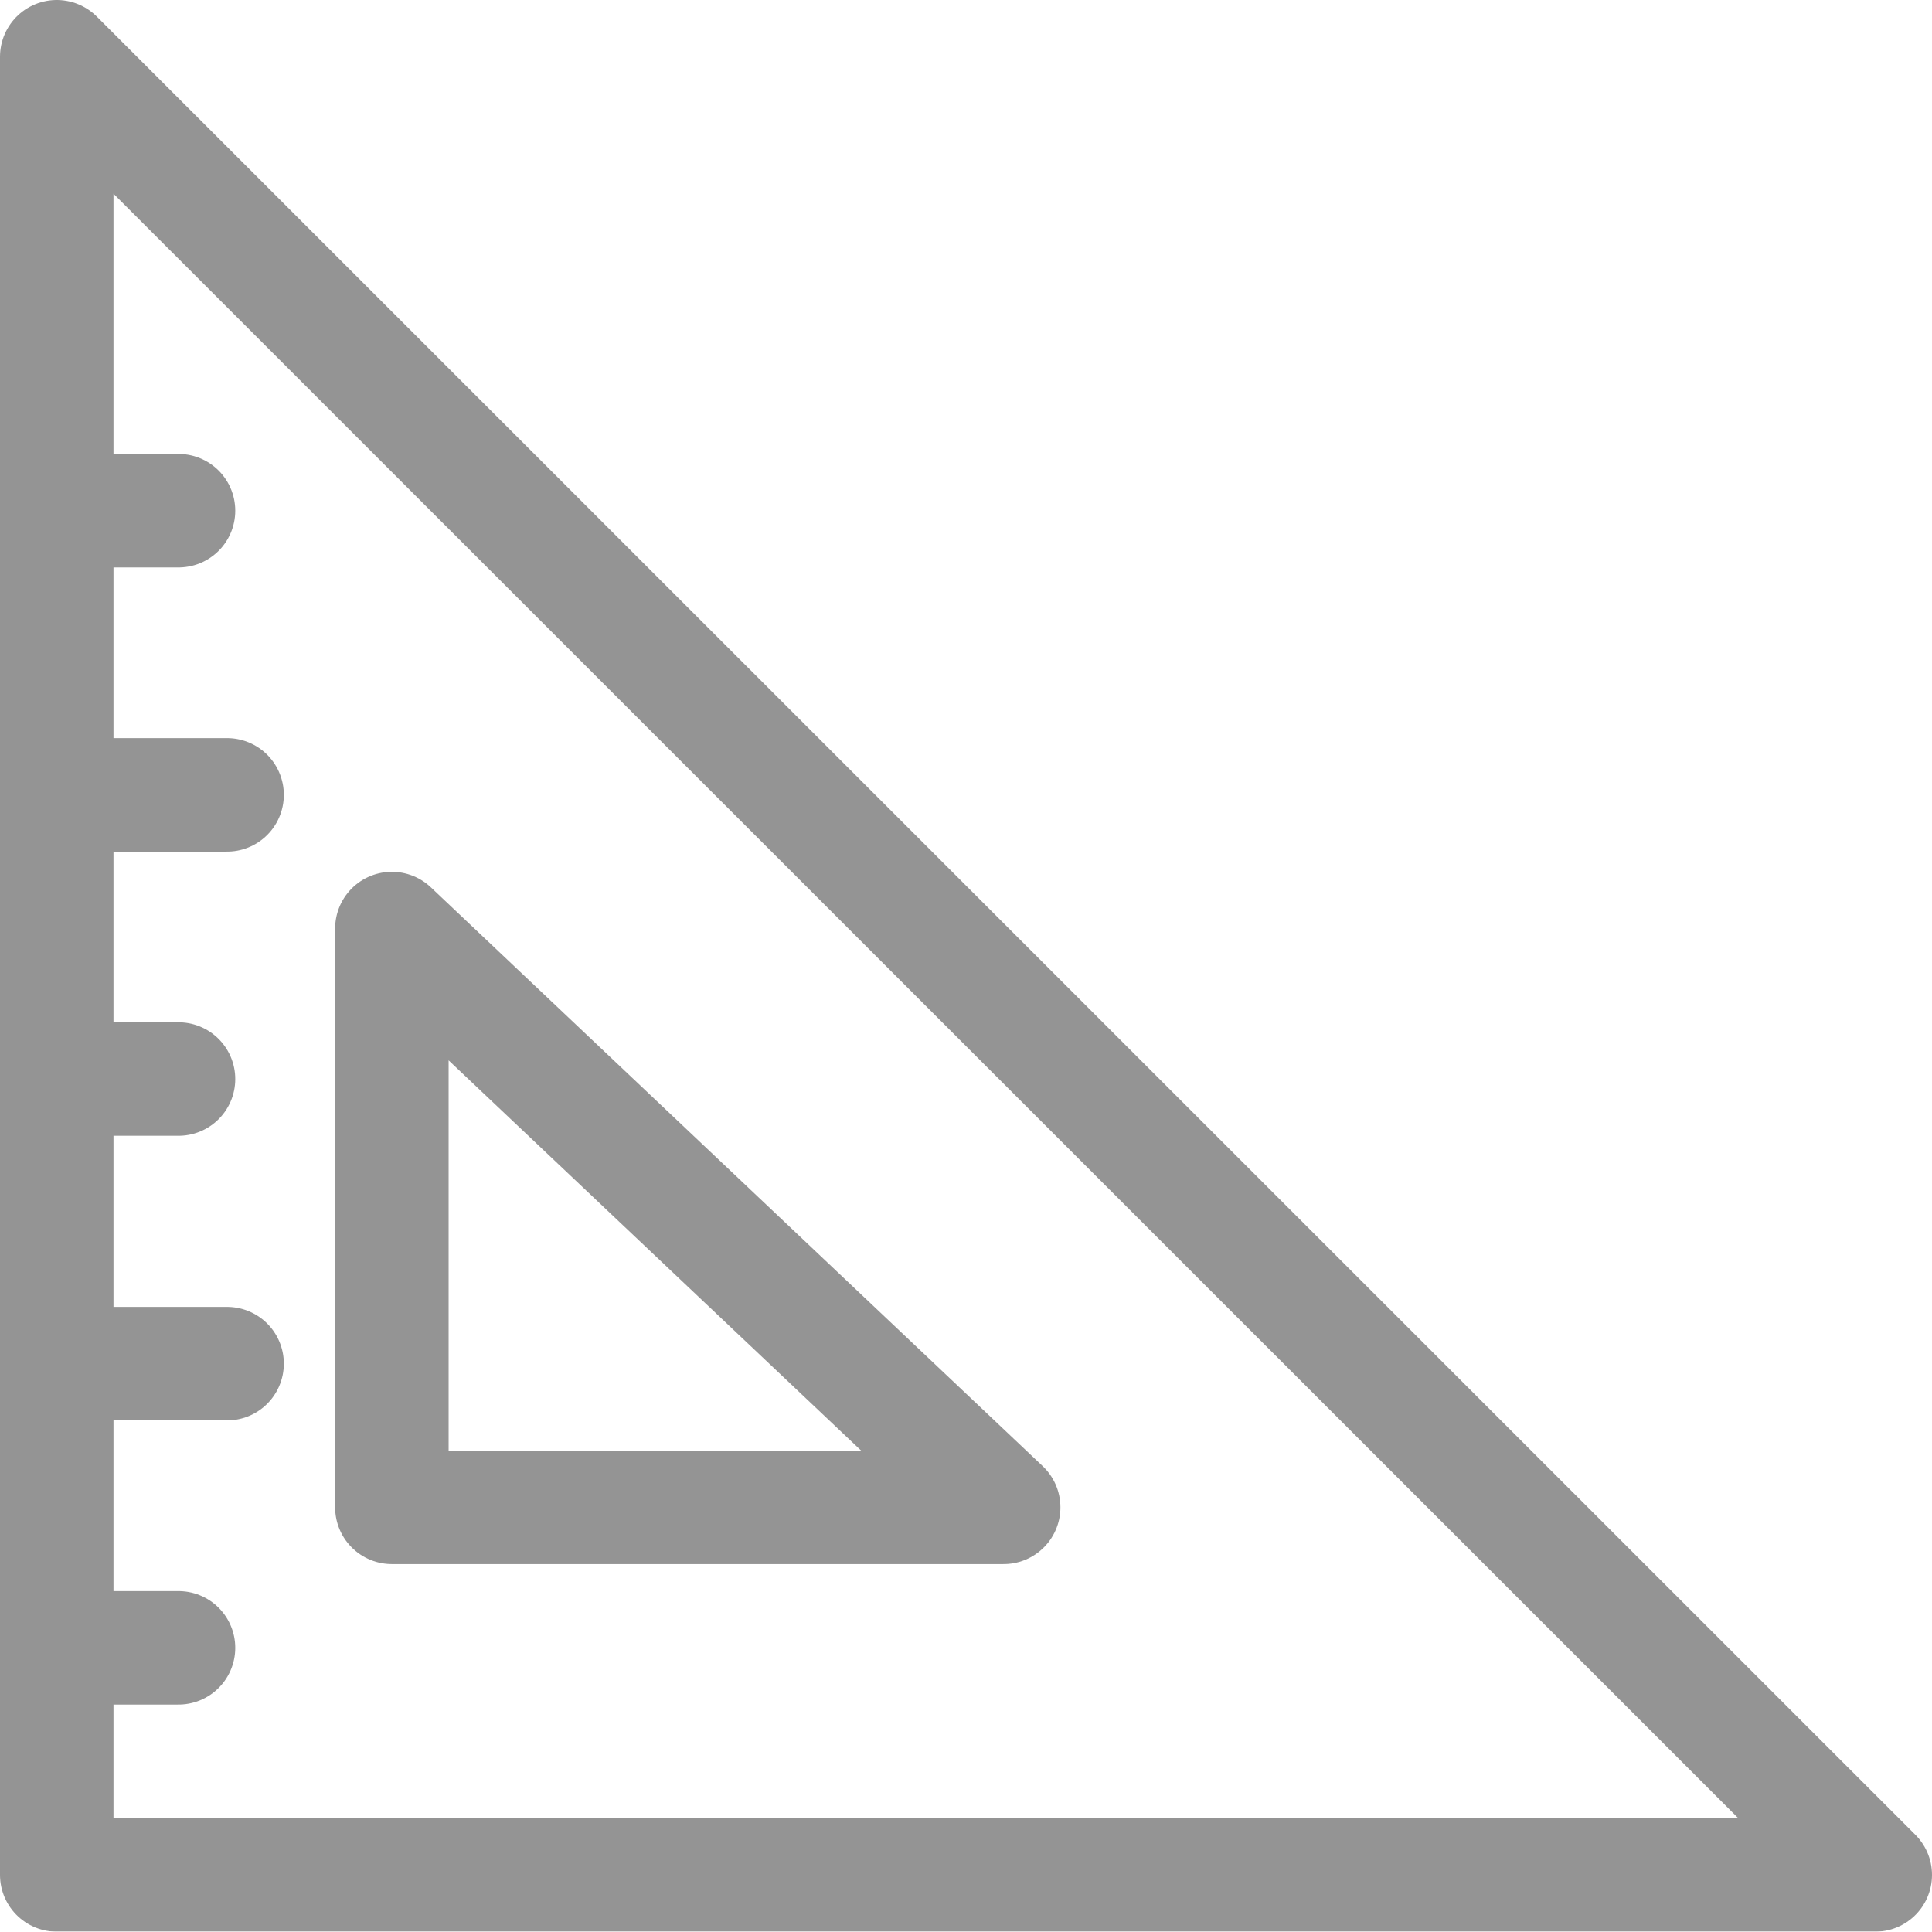
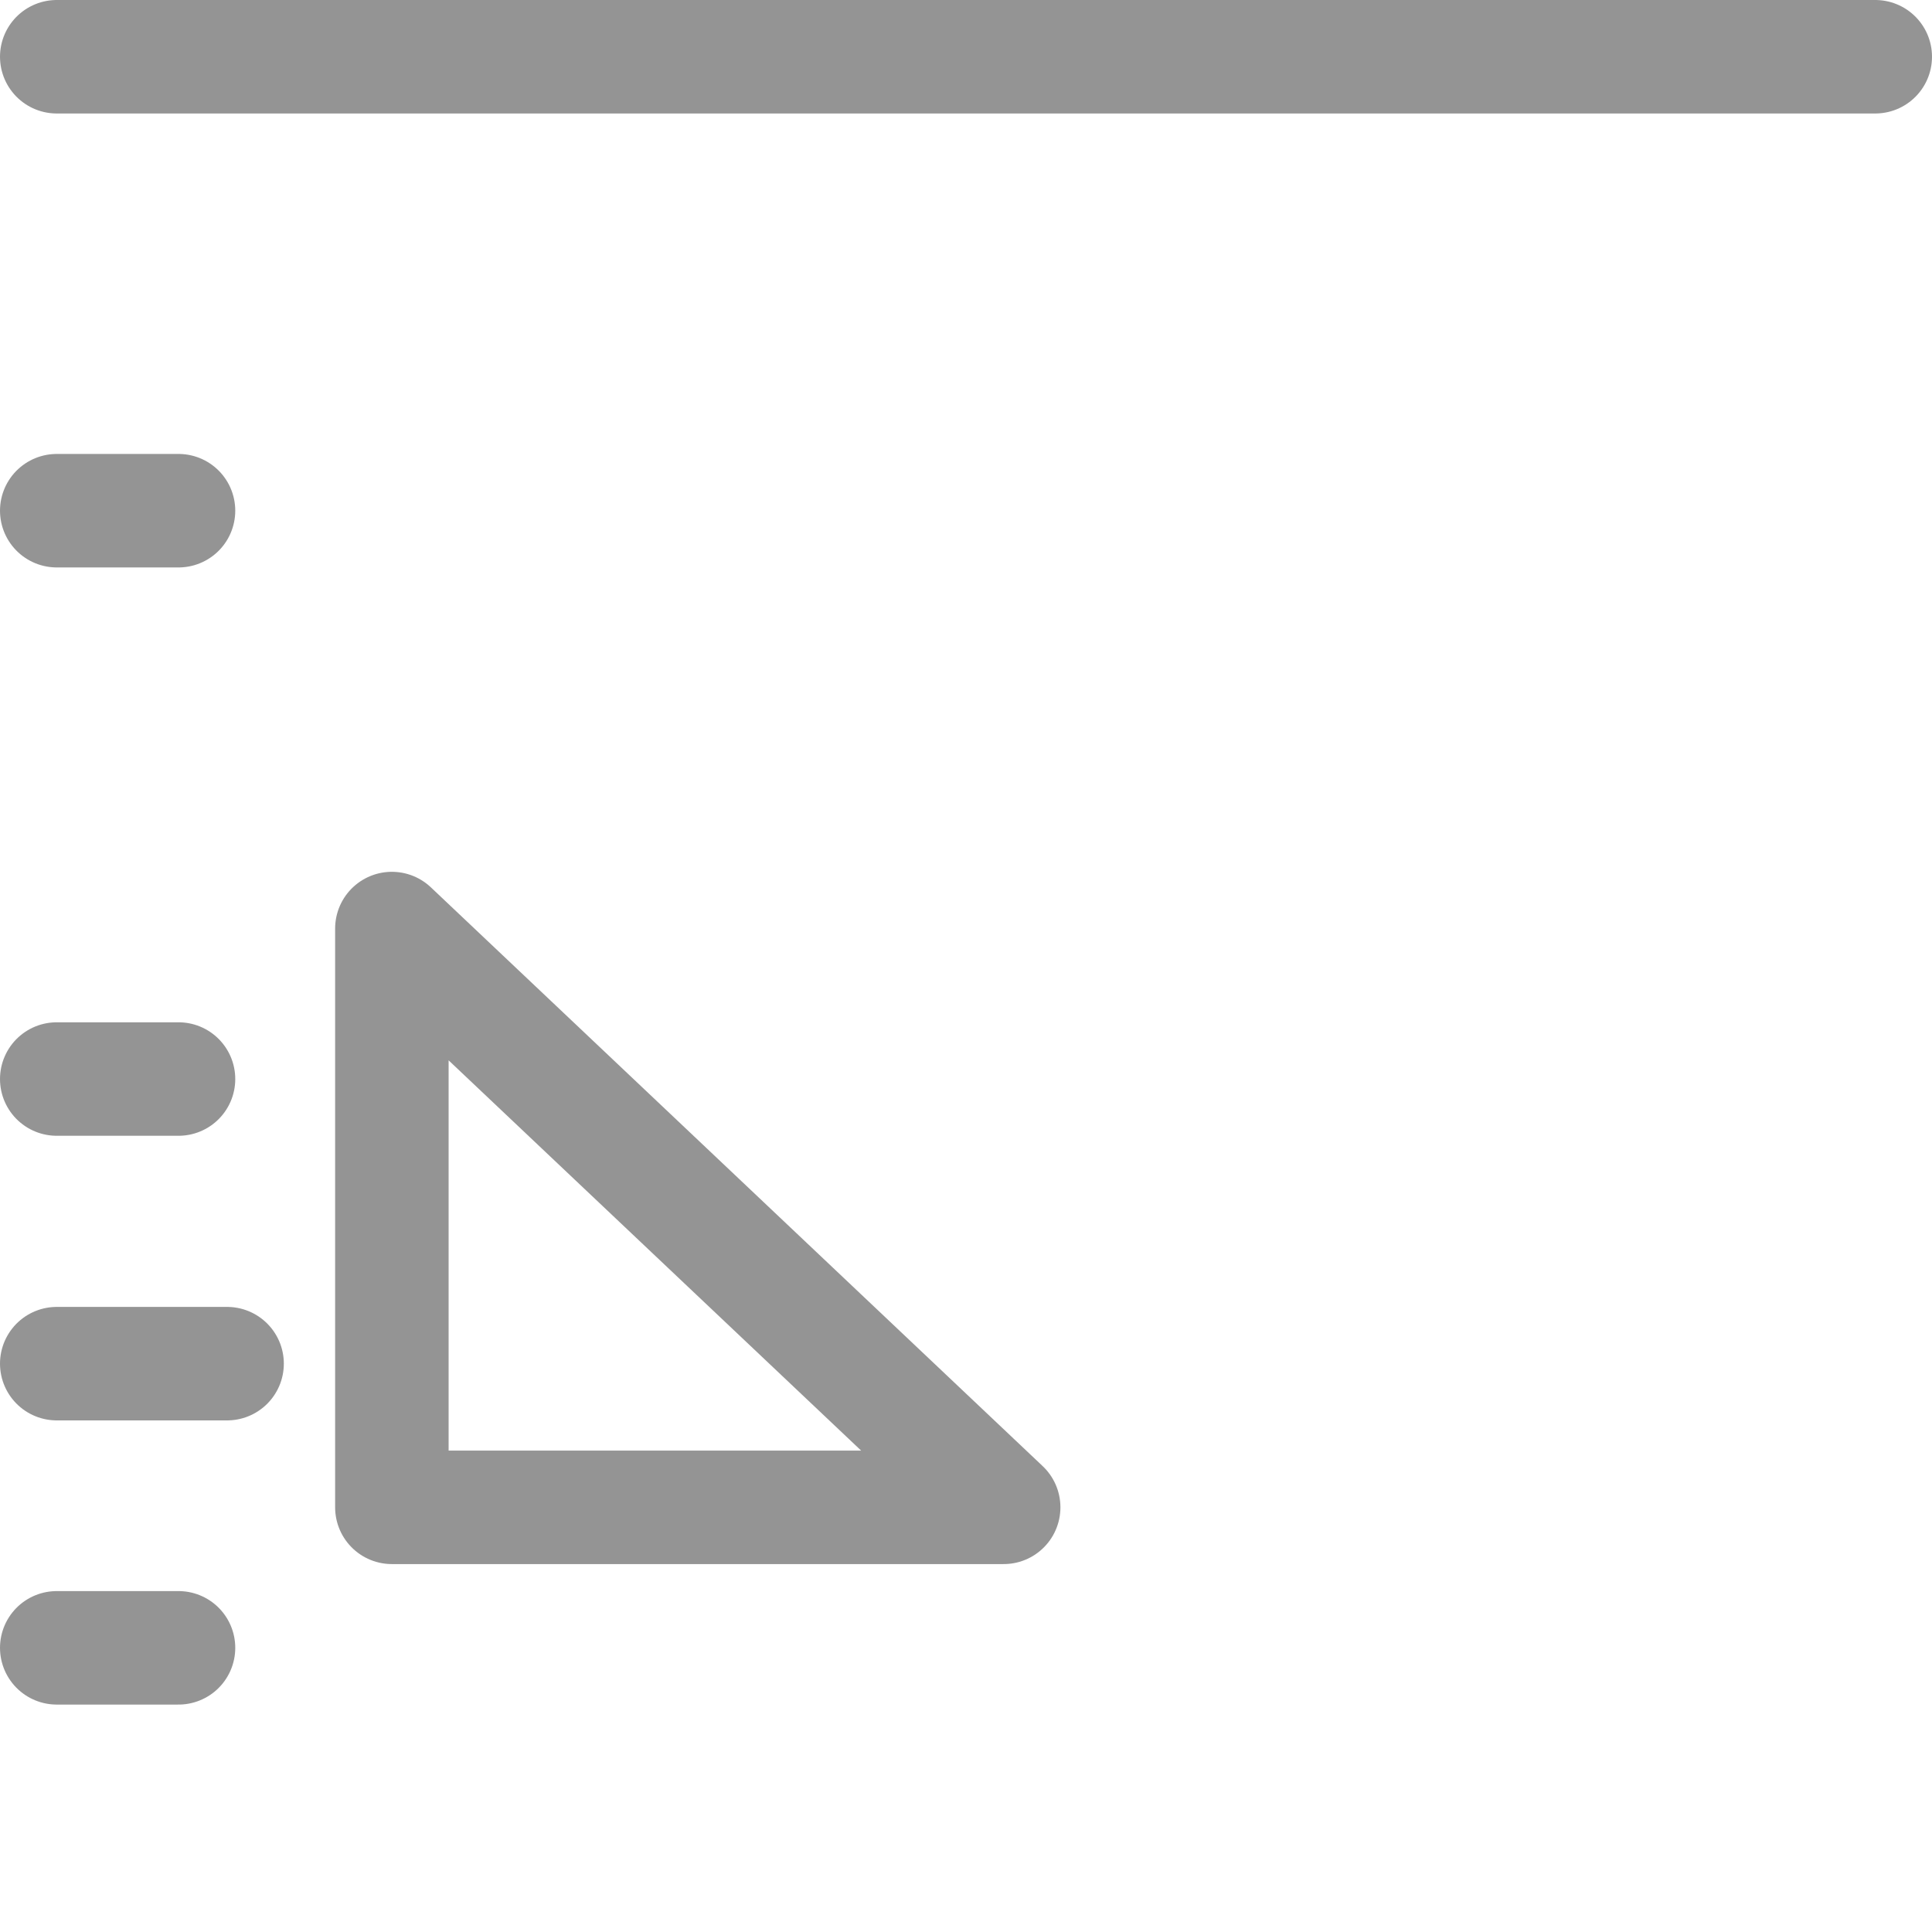
<svg xmlns="http://www.w3.org/2000/svg" width="17.024" height="17.021" viewBox="0 0 17.024 17.021">
  <g transform="translate(0.5 0.5)" opacity="0.484">
-     <path d="M4.3,4.3V20.321H20.324Z" transform="translate(-4.3 -4.3)" fill="none" stroke="#222" stroke-linecap="round" stroke-linejoin="round" stroke-width="1" />
+     <path d="M4.3,4.3H20.324Z" transform="translate(-4.3 -4.3)" fill="none" stroke="#222" stroke-linecap="round" stroke-linejoin="round" stroke-width="1" />
    <path d="M36.251,35.954l-5.391-5.1v5.1Z" transform="translate(-27.907 -23.172)" fill="none" stroke="#222" stroke-linecap="round" stroke-linejoin="round" stroke-width="1" />
    <line x2="1.073" transform="translate(0 4)" fill="none" stroke="#222" stroke-linecap="round" stroke-linejoin="round" stroke-width="1" />
-     <line x2="1.501" transform="translate(0 6.504)" fill="none" stroke="#222" stroke-linecap="round" stroke-linejoin="round" stroke-width="1" />
    <line x2="1.073" transform="translate(0 9.008)" fill="none" stroke="#222" stroke-linecap="round" stroke-linejoin="round" stroke-width="1" />
    <line x2="1.501" transform="translate(0 11.516)" fill="none" stroke="#222" stroke-linecap="round" stroke-linejoin="round" stroke-width="1" />
    <line x2="1.073" transform="translate(0 14.02)" fill="none" stroke="#222" stroke-linecap="round" stroke-linejoin="round" stroke-width="1" />
  </g>
</svg>